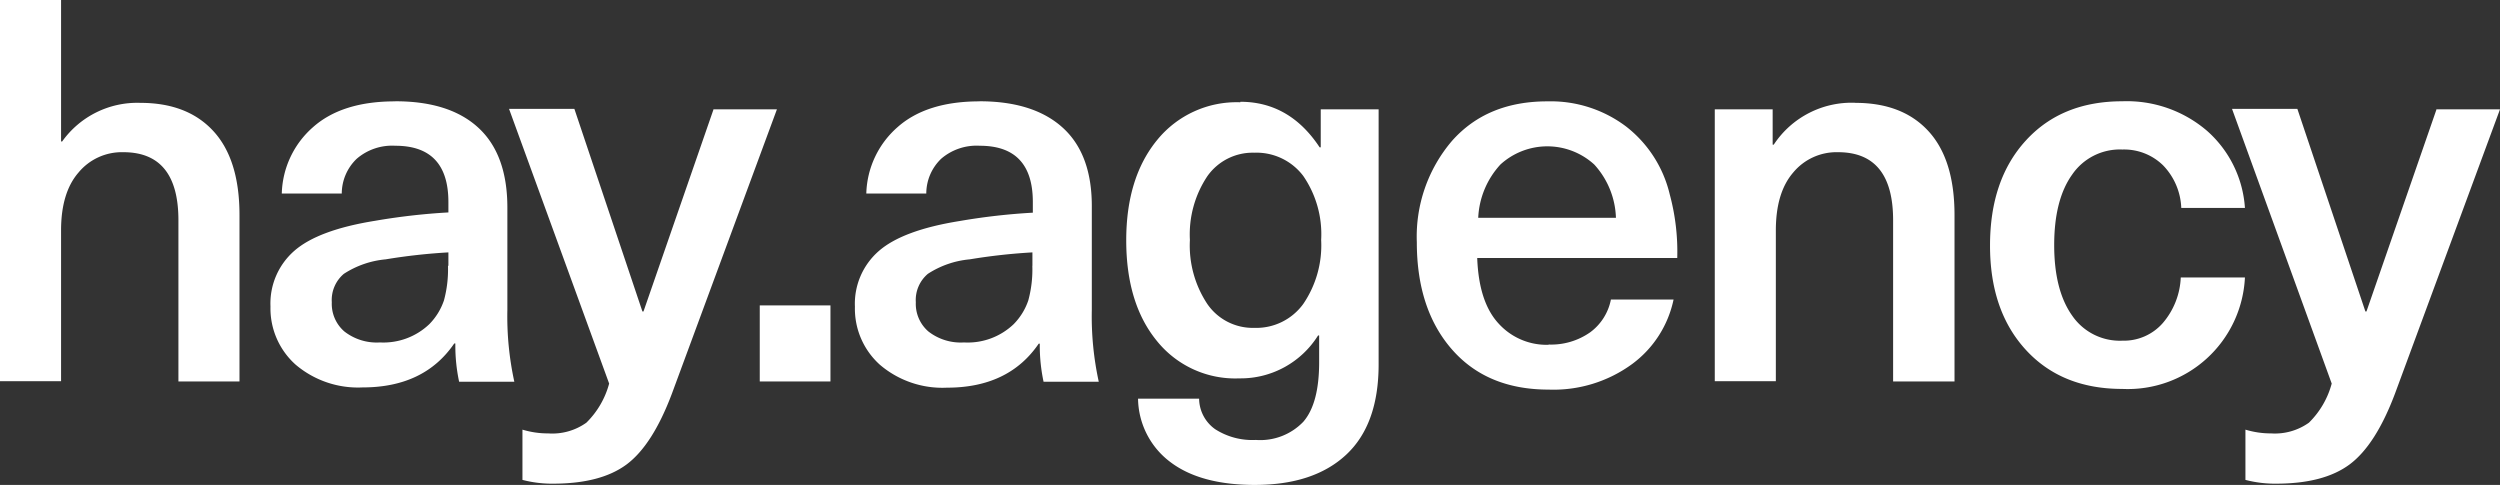
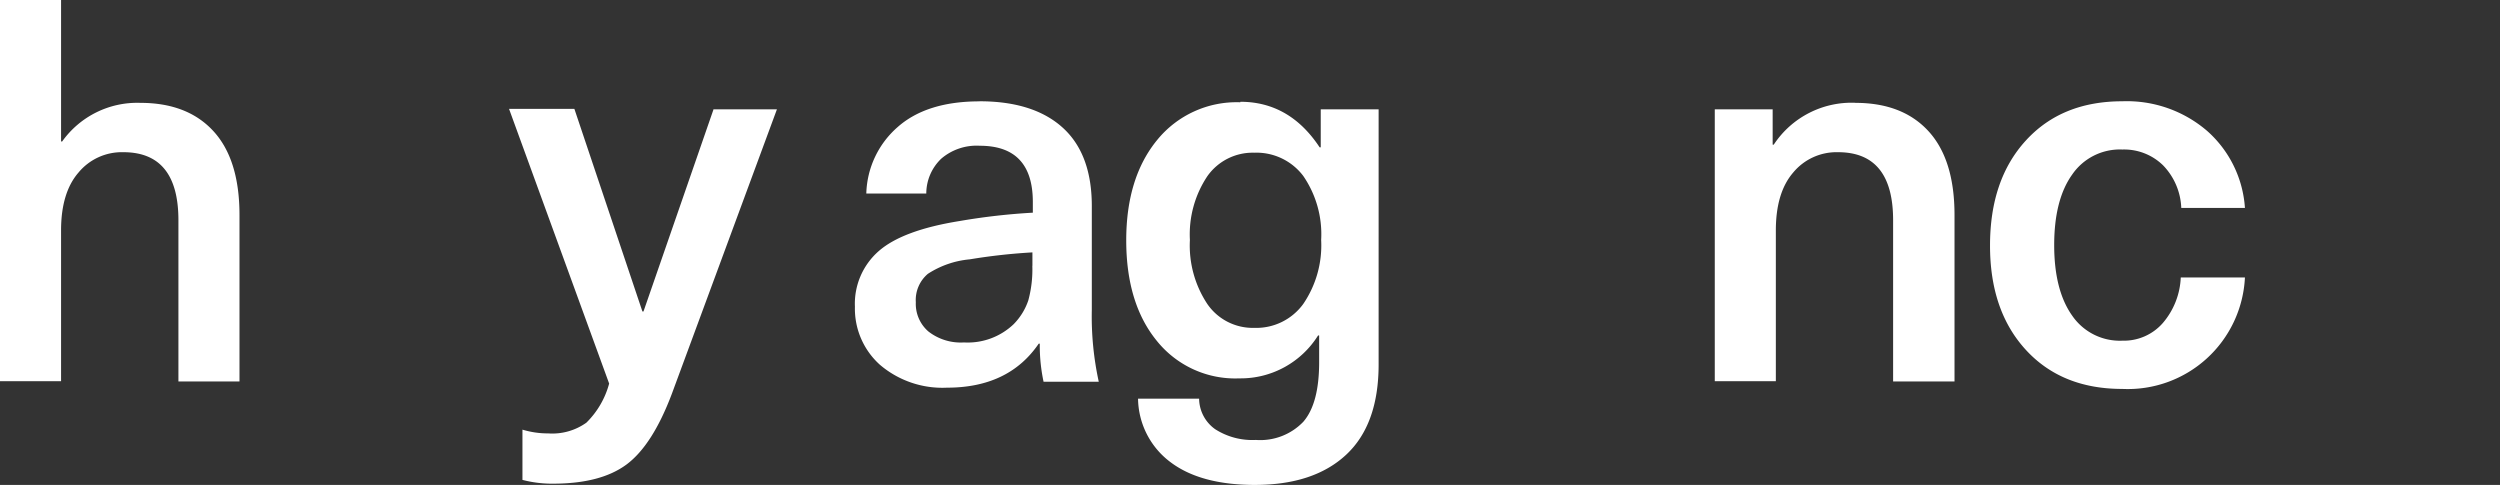
<svg xmlns="http://www.w3.org/2000/svg" viewBox="0 0 298.45 57.89">
  <rect x="0" y="0" width="298.45" height="57.89" fill="#333333" stroke="none" />
  <defs>
    <style>.cls-1{fill:#fff;}</style>
  </defs>
  <g id="Слой_2" data-name="Слой 2">
    <g id="Layer_2" data-name="Layer 2">
      <g id="Layer_1-2" data-name="Layer 1-2">
        <path class="cls-1" d="M7.29,0V16.89h.13a11,11,0,0,1,9.34-4.61q5.63,0,8.73,3.39t3.1,10V45.54H21.3V26.29q0-8.13-6.59-8.12A6.71,6.71,0,0,0,9.37,20.6Q7.29,23,7.29,27.51v18H0V0Z" />
-         <path class="cls-1" d="M47.2,12.09q6.52,0,9.95,3.2t3.42,9.53V37a36.55,36.55,0,0,0,.83,8.57H54.81A20.64,20.64,0,0,1,54.36,41h-.13q-3.58,5.25-10.94,5.25a11.49,11.49,0,0,1-8-2.72,9,9,0,0,1-3-6.94,8.34,8.34,0,0,1,2.85-6.65q2.85-2.49,9.63-3.58a76.22,76.22,0,0,1,8.76-1V24.12q0-6.72-6.33-6.72a6.48,6.48,0,0,0-4.6,1.54A5.76,5.76,0,0,0,40.8,23.1H33.64a10.91,10.91,0,0,1,3.74-7.93q3.48-3.08,9.82-3.07Zm6.33,19.64v-1.6a69.65,69.65,0,0,0-7.48.83,11,11,0,0,0-5,1.73,4.09,4.09,0,0,0-1.44,3.39,4.36,4.36,0,0,0,1.5,3.49,6.28,6.28,0,0,0,4.25,1.31,7.94,7.94,0,0,0,5.88-2.17A7.43,7.43,0,0,0,53,35.86a14.09,14.09,0,0,0,.48-4.13Z" />
        <path class="cls-1" d="M85.2,13.05h7.55L80.21,47q-2.31,6.13-5.4,8.44c-2.07,1.54-5,2.3-8.79,2.3a14,14,0,0,1-3.65-.45v-6a10.41,10.41,0,0,0,3.07.45A7,7,0,0,0,70,50.46a10.28,10.28,0,0,0,2.72-4.67L60.77,13h7.8l8.12,24.18h.13L85.2,13Z" />
-         <path class="cls-1" d="M99.14,36.46v9.08H90.7V36.46Z" />
        <path class="cls-1" d="M116.92,12.09q6.52,0,10,3.2t3.42,9.53V37a36.55,36.55,0,0,0,.83,8.57h-6.59a20.64,20.64,0,0,1-.45-4.54H124q-3.58,5.25-10.94,5.25a11.49,11.49,0,0,1-8-2.72,9,9,0,0,1-3-6.94,8.34,8.34,0,0,1,2.85-6.65q2.85-2.49,9.63-3.58a76.22,76.22,0,0,1,8.76-1V24.12q0-6.72-6.33-6.72a6.48,6.48,0,0,0-4.6,1.54,5.76,5.76,0,0,0-1.79,4.16h-7.16a10.91,10.91,0,0,1,3.74-7.93q3.48-3.08,9.82-3.07Zm6.33,19.64v-1.6a69.65,69.65,0,0,0-7.48.83,11,11,0,0,0-5,1.73,4.09,4.09,0,0,0-1.44,3.39,4.36,4.36,0,0,0,1.5,3.49,6.28,6.28,0,0,0,4.25,1.31A7.94,7.94,0,0,0,121,38.71a7.43,7.43,0,0,0,1.76-2.85,14.09,14.09,0,0,0,.48-4.13Z" />
        <path class="cls-1" d="M148.07,12.15q5.88,0,9.47,5.44h.13V13.05h6.91V43.5q0,7.17-3.87,10.78T149.8,57.89q-6.47,0-10.07-2.72a9.62,9.62,0,0,1-3.87-7.58h7.29a4.52,4.52,0,0,0,1.92,3.65,8.22,8.22,0,0,0,4.86,1.28,7.12,7.12,0,0,0,5.66-2.17q1.89-2.18,1.89-7.1v-3.2h-.13a10.9,10.9,0,0,1-9.4,5.12,12,12,0,0,1-9.85-4.48q-3.65-4.47-3.65-12c0-5,1.24-9,3.71-12a12.23,12.23,0,0,1,9.91-4.48Zm1.66,6.08a6.62,6.62,0,0,0-5.6,2.81,12.51,12.51,0,0,0-2.08,7.61,12.63,12.63,0,0,0,2.08,7.64,6.58,6.58,0,0,0,5.6,2.85,6.93,6.93,0,0,0,5.85-2.85,12.41,12.41,0,0,0,2.14-7.64A12.28,12.28,0,0,0,155.58,21,7,7,0,0,0,149.73,18.23Z" />
-         <path class="cls-1" d="M184.85,41.13a8.11,8.11,0,0,0,5-1.47,6.36,6.36,0,0,0,2.46-3.9h7.48a12.83,12.83,0,0,1-4.92,7.68,15.89,15.89,0,0,1-10,3.07q-7.35,0-11.54-4.8t-4.19-12.79a17.59,17.59,0,0,1,4.19-12.09q4.19-4.74,11.42-4.73a14.93,14.93,0,0,1,9.37,3,14.47,14.47,0,0,1,5.21,8.09,26.25,26.25,0,0,1,.9,7.61H176.35q.19,5.25,2.53,7.8a7.73,7.73,0,0,0,6,2.56Zm5.47-21.49a8.31,8.31,0,0,0-11.2,0A10.06,10.06,0,0,0,176.47,26h16.44A9.87,9.87,0,0,0,190.32,19.64Z" />
        <path class="cls-1" d="M221.5,12.28q5.63,0,8.73,3.39t3.1,10V45.54H226V26.29q0-8.13-6.59-8.12a6.71,6.71,0,0,0-5.34,2.43Q212,23,212,27.51v18h-7.29V13.05h6.91v4.22h.13a11.13,11.13,0,0,1,9.72-5Z" />
        <path class="cls-1" d="M253.36,12.09a14.7,14.7,0,0,1,10.14,3.55A13.46,13.46,0,0,1,268,24.82H260.4a7.73,7.73,0,0,0-2.17-5.08,6.64,6.64,0,0,0-4.86-1.89,6.9,6.9,0,0,0-6,3q-2.14,3-2.14,8.41c0,3.58.71,6.39,2.14,8.41a6.9,6.9,0,0,0,6,3,6.18,6.18,0,0,0,4.83-2.11,8.92,8.92,0,0,0,2.14-5.44H268a14,14,0,0,1-14.65,13.31q-7.23,0-11.51-4.67T237.57,29.3c0-5.25,1.43-9.42,4.29-12.54s6.69-4.67,11.51-4.67Z" />
-         <path class="cls-1" d="M290.9,13.05h7.55L285.91,47q-2.31,6.13-5.41,8.44c-2.07,1.54-5,2.3-8.79,2.3a14,14,0,0,1-3.65-.45v-6a10.41,10.41,0,0,0,3.07.45,7,7,0,0,0,4.51-1.28,10.28,10.28,0,0,0,2.72-4.67L266.46,13h7.8l8.12,24.18h.13L290.89,13Z" />
      </g>
    </g>
  </g>
</svg>